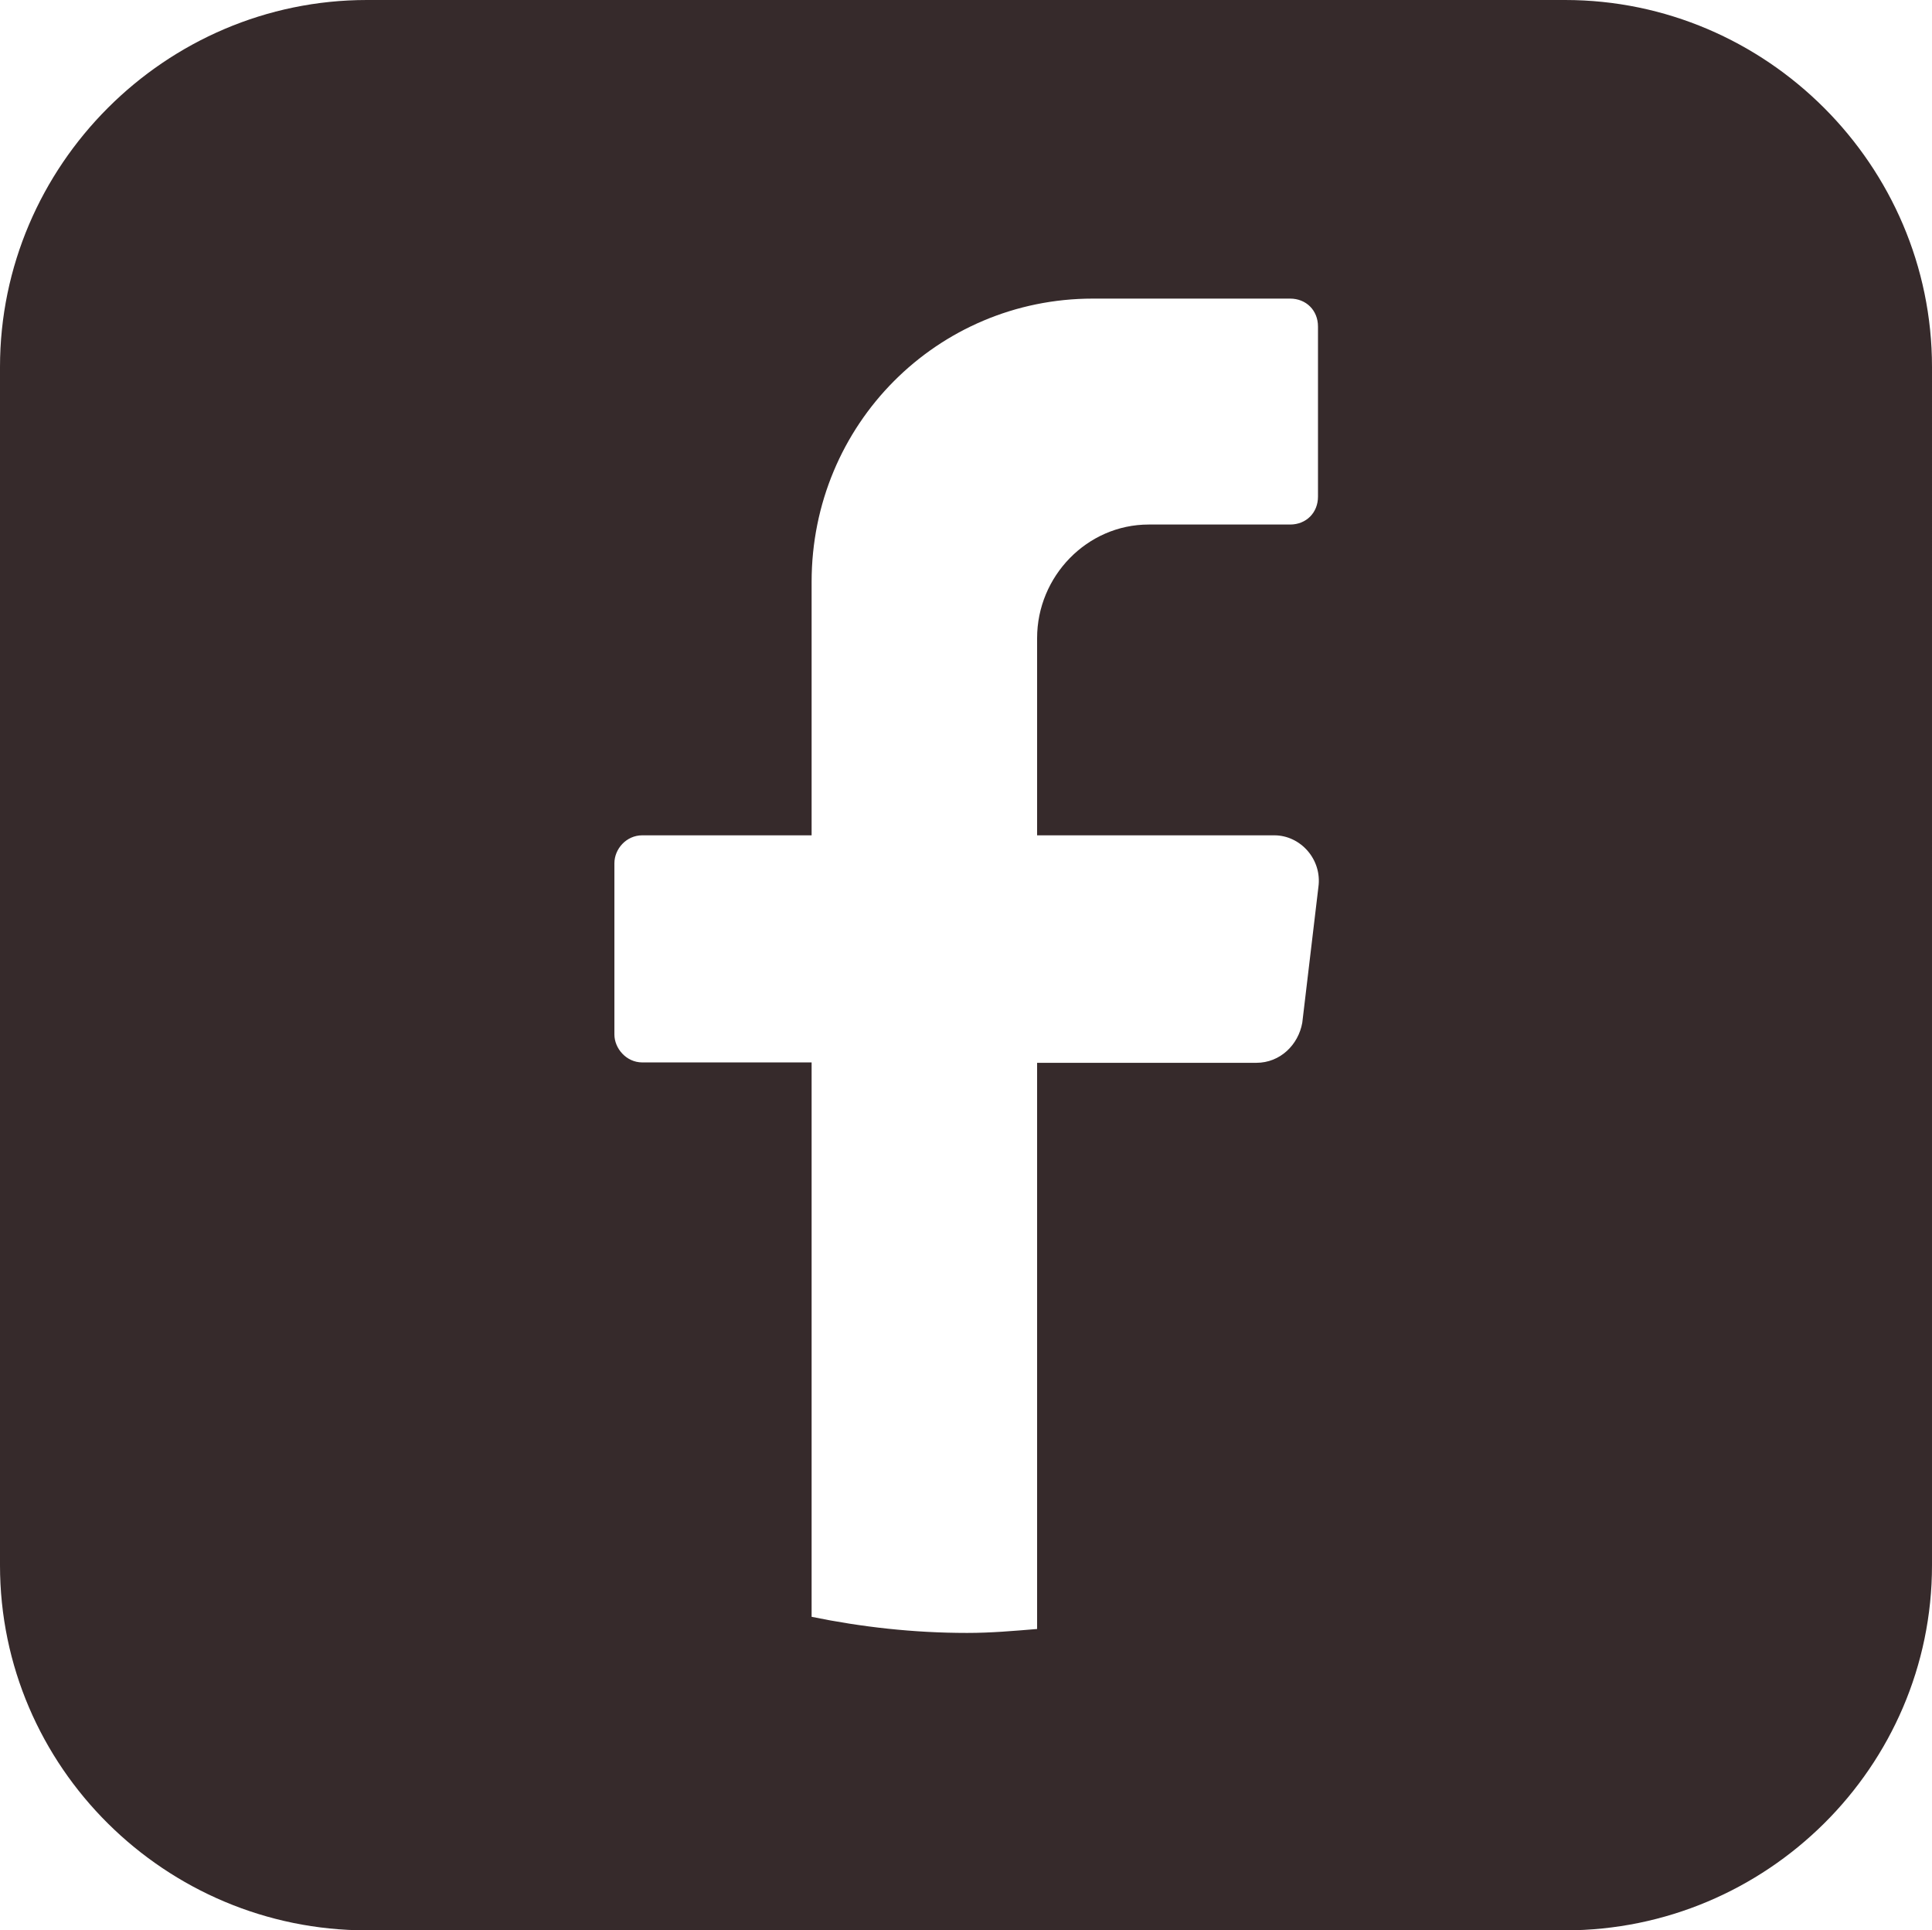
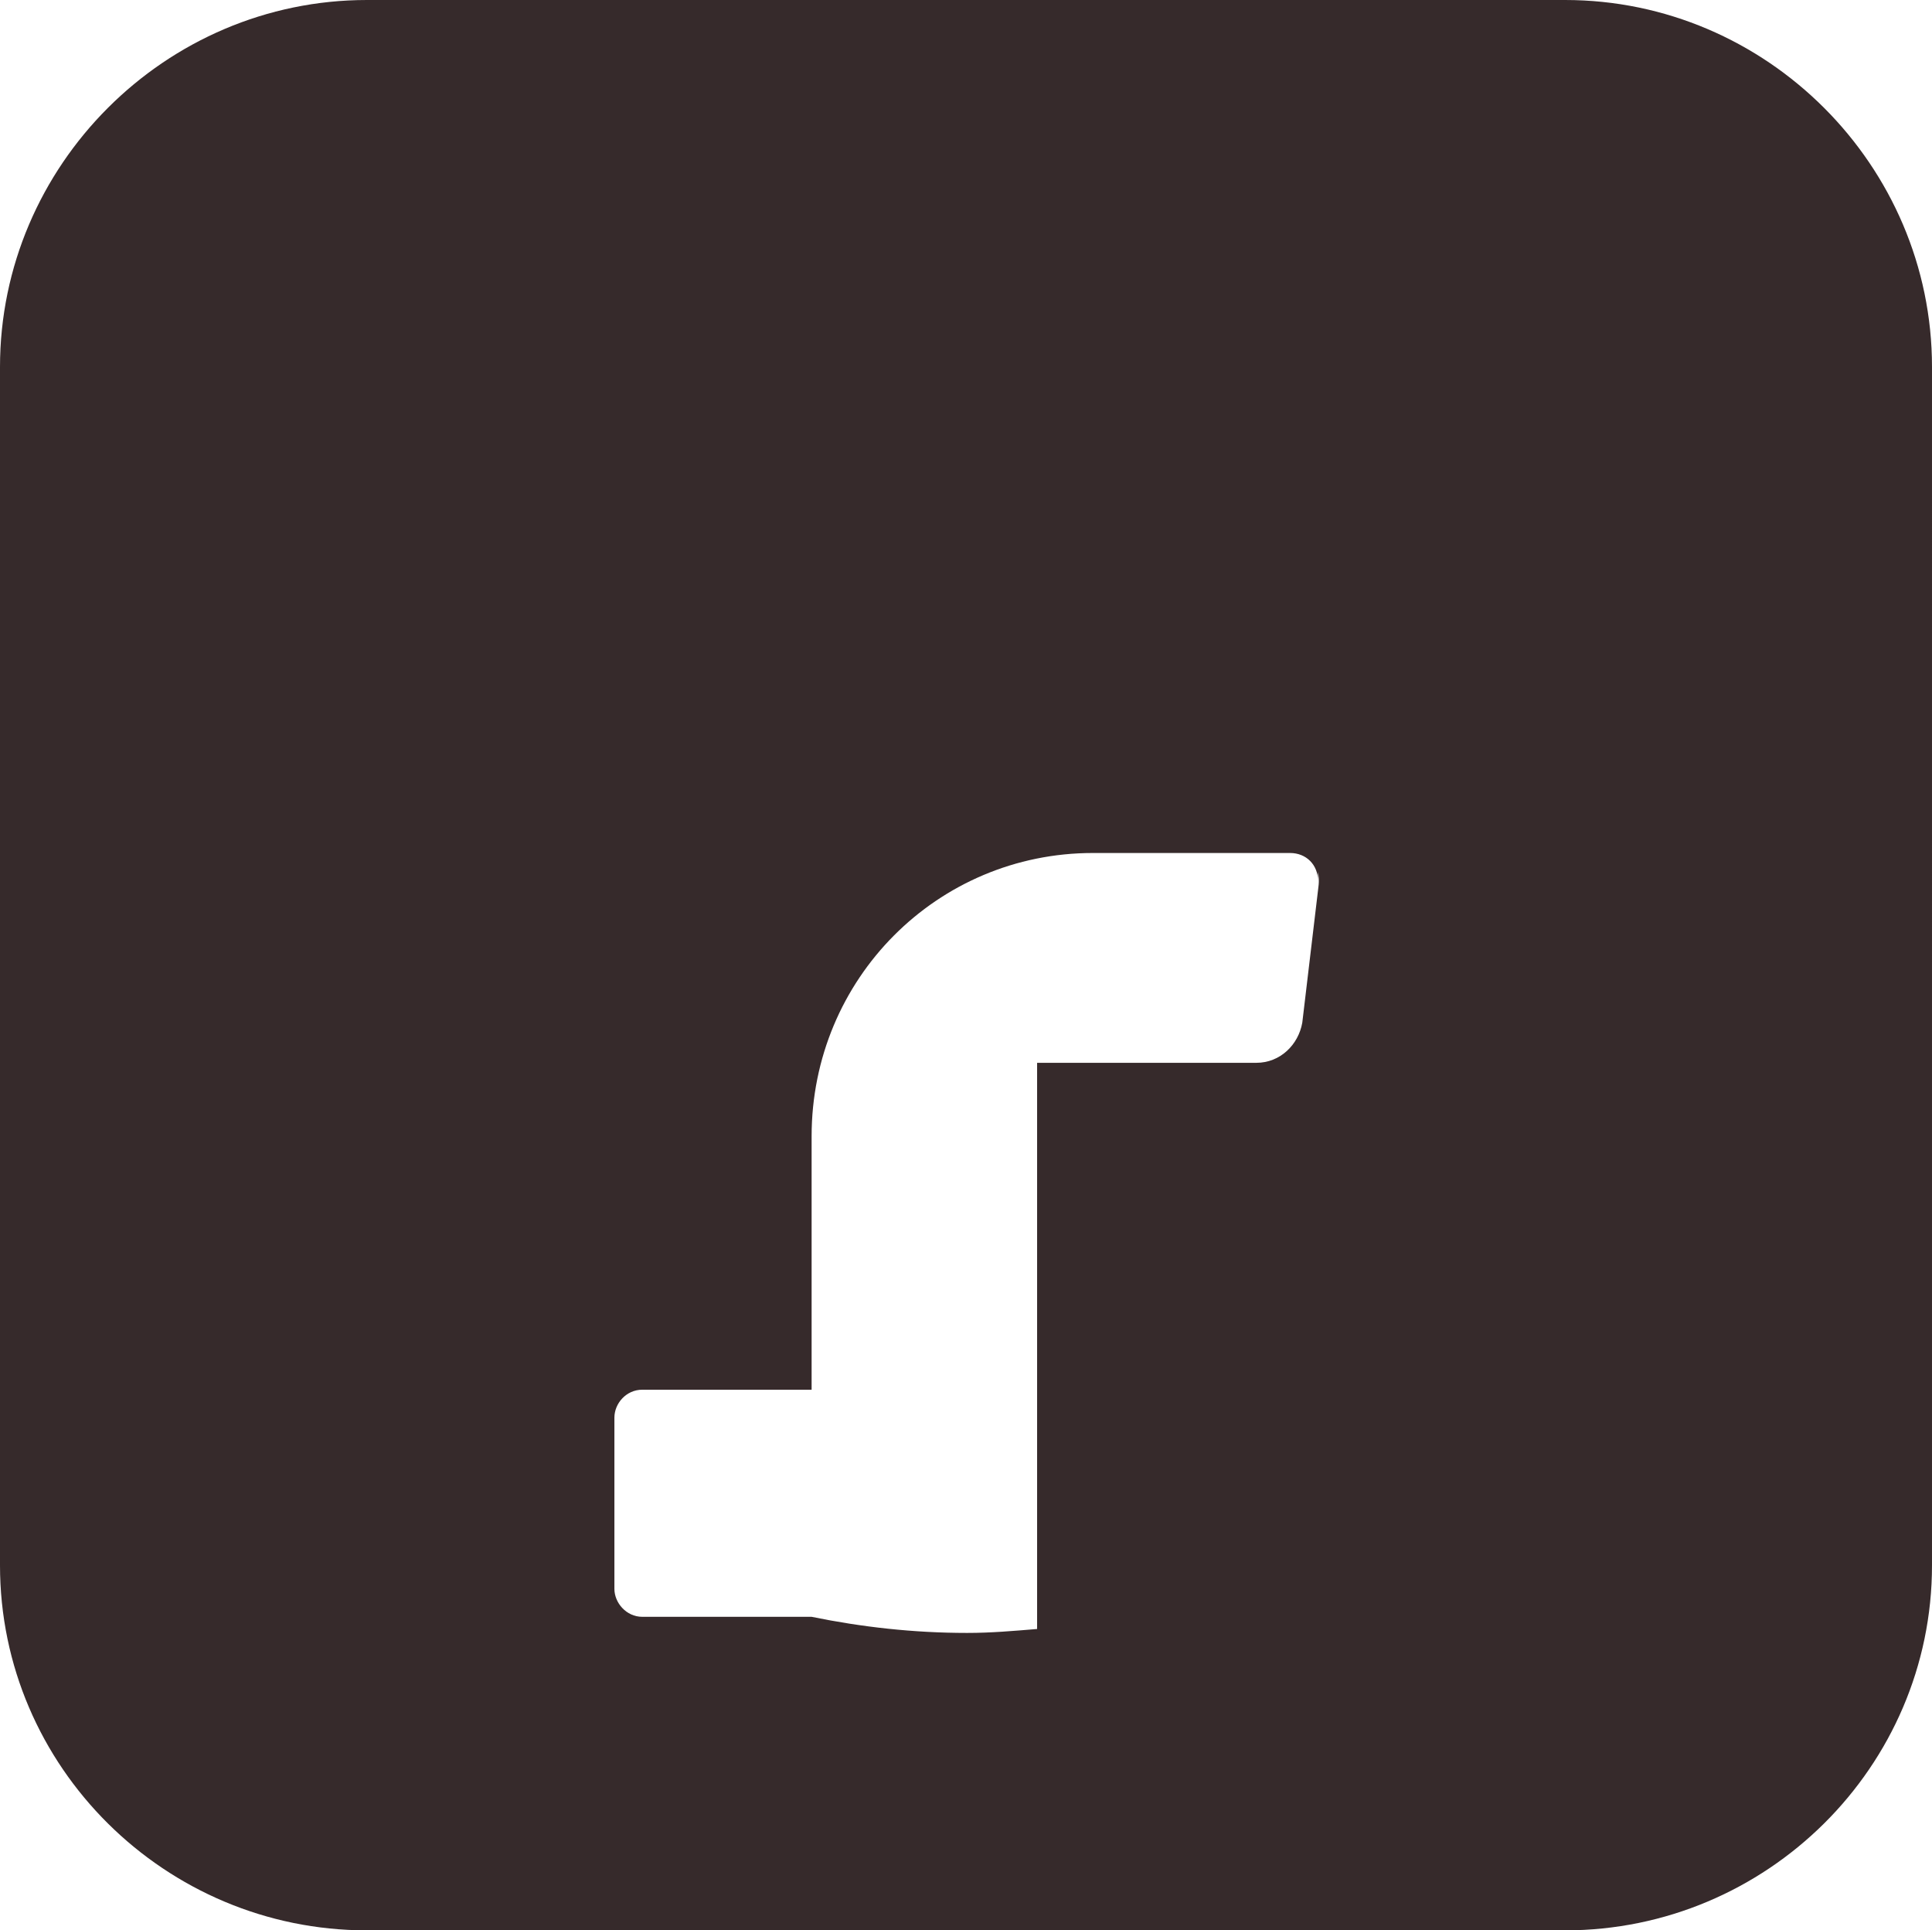
<svg xmlns="http://www.w3.org/2000/svg" id="Calque_1" data-name="Calque 1" viewBox="0 0 49.18 49.13">
-   <path d="m39.84,0H9.34C4.21,0,0,4.21,0,9.34v30.5c0,5.13,4.21,9.29,9.34,9.29h30.5c5.13,0,9.34-4.16,9.34-9.29V9.34c0-5.13-4.21-9.34-9.34-9.34Zm-6.29,12.64c0,.41-.3.71-.71.71h-3.6c-1.57,0-2.84,1.32-2.84,2.89v5.02h6.04c.66,0,1.22.61,1.12,1.32l-.41,3.45c-.1.56-.56,1.02-1.17,1.02h-5.58v14.41c-.61.05-1.17.1-1.78.1-1.37,0-2.69-.15-3.96-.41v-14.11h-4.31c-.41,0-.71-.36-.71-.71v-4.36c0-.36.3-.71.71-.71h4.31v-6.45c0-4.01,3.2-7.21,7.16-7.21h5.02c.41,0,.71.3.71.71v4.31Z" style="fill: #362a2b; stroke-width: 0px;" />
+   <path d="m39.84,0H9.34C4.21,0,0,4.21,0,9.34v30.5c0,5.13,4.21,9.29,9.34,9.29h30.5c5.13,0,9.34-4.16,9.34-9.29V9.34c0-5.13-4.21-9.34-9.34-9.34Zm-6.29,12.64c0,.41-.3.71-.71.71h-3.6c-1.57,0-2.84,1.32-2.84,2.89v5.02h6.04c.66,0,1.22.61,1.12,1.32l-.41,3.45c-.1.56-.56,1.02-1.17,1.02h-5.58v14.41c-.61.05-1.17.1-1.78.1-1.37,0-2.69-.15-3.96-.41h-4.31c-.41,0-.71-.36-.71-.71v-4.36c0-.36.3-.71.71-.71h4.31v-6.45c0-4.01,3.2-7.21,7.16-7.21h5.02c.41,0,.71.3.71.71v4.31Z" style="fill: #362a2b; stroke-width: 0px;" />
</svg>